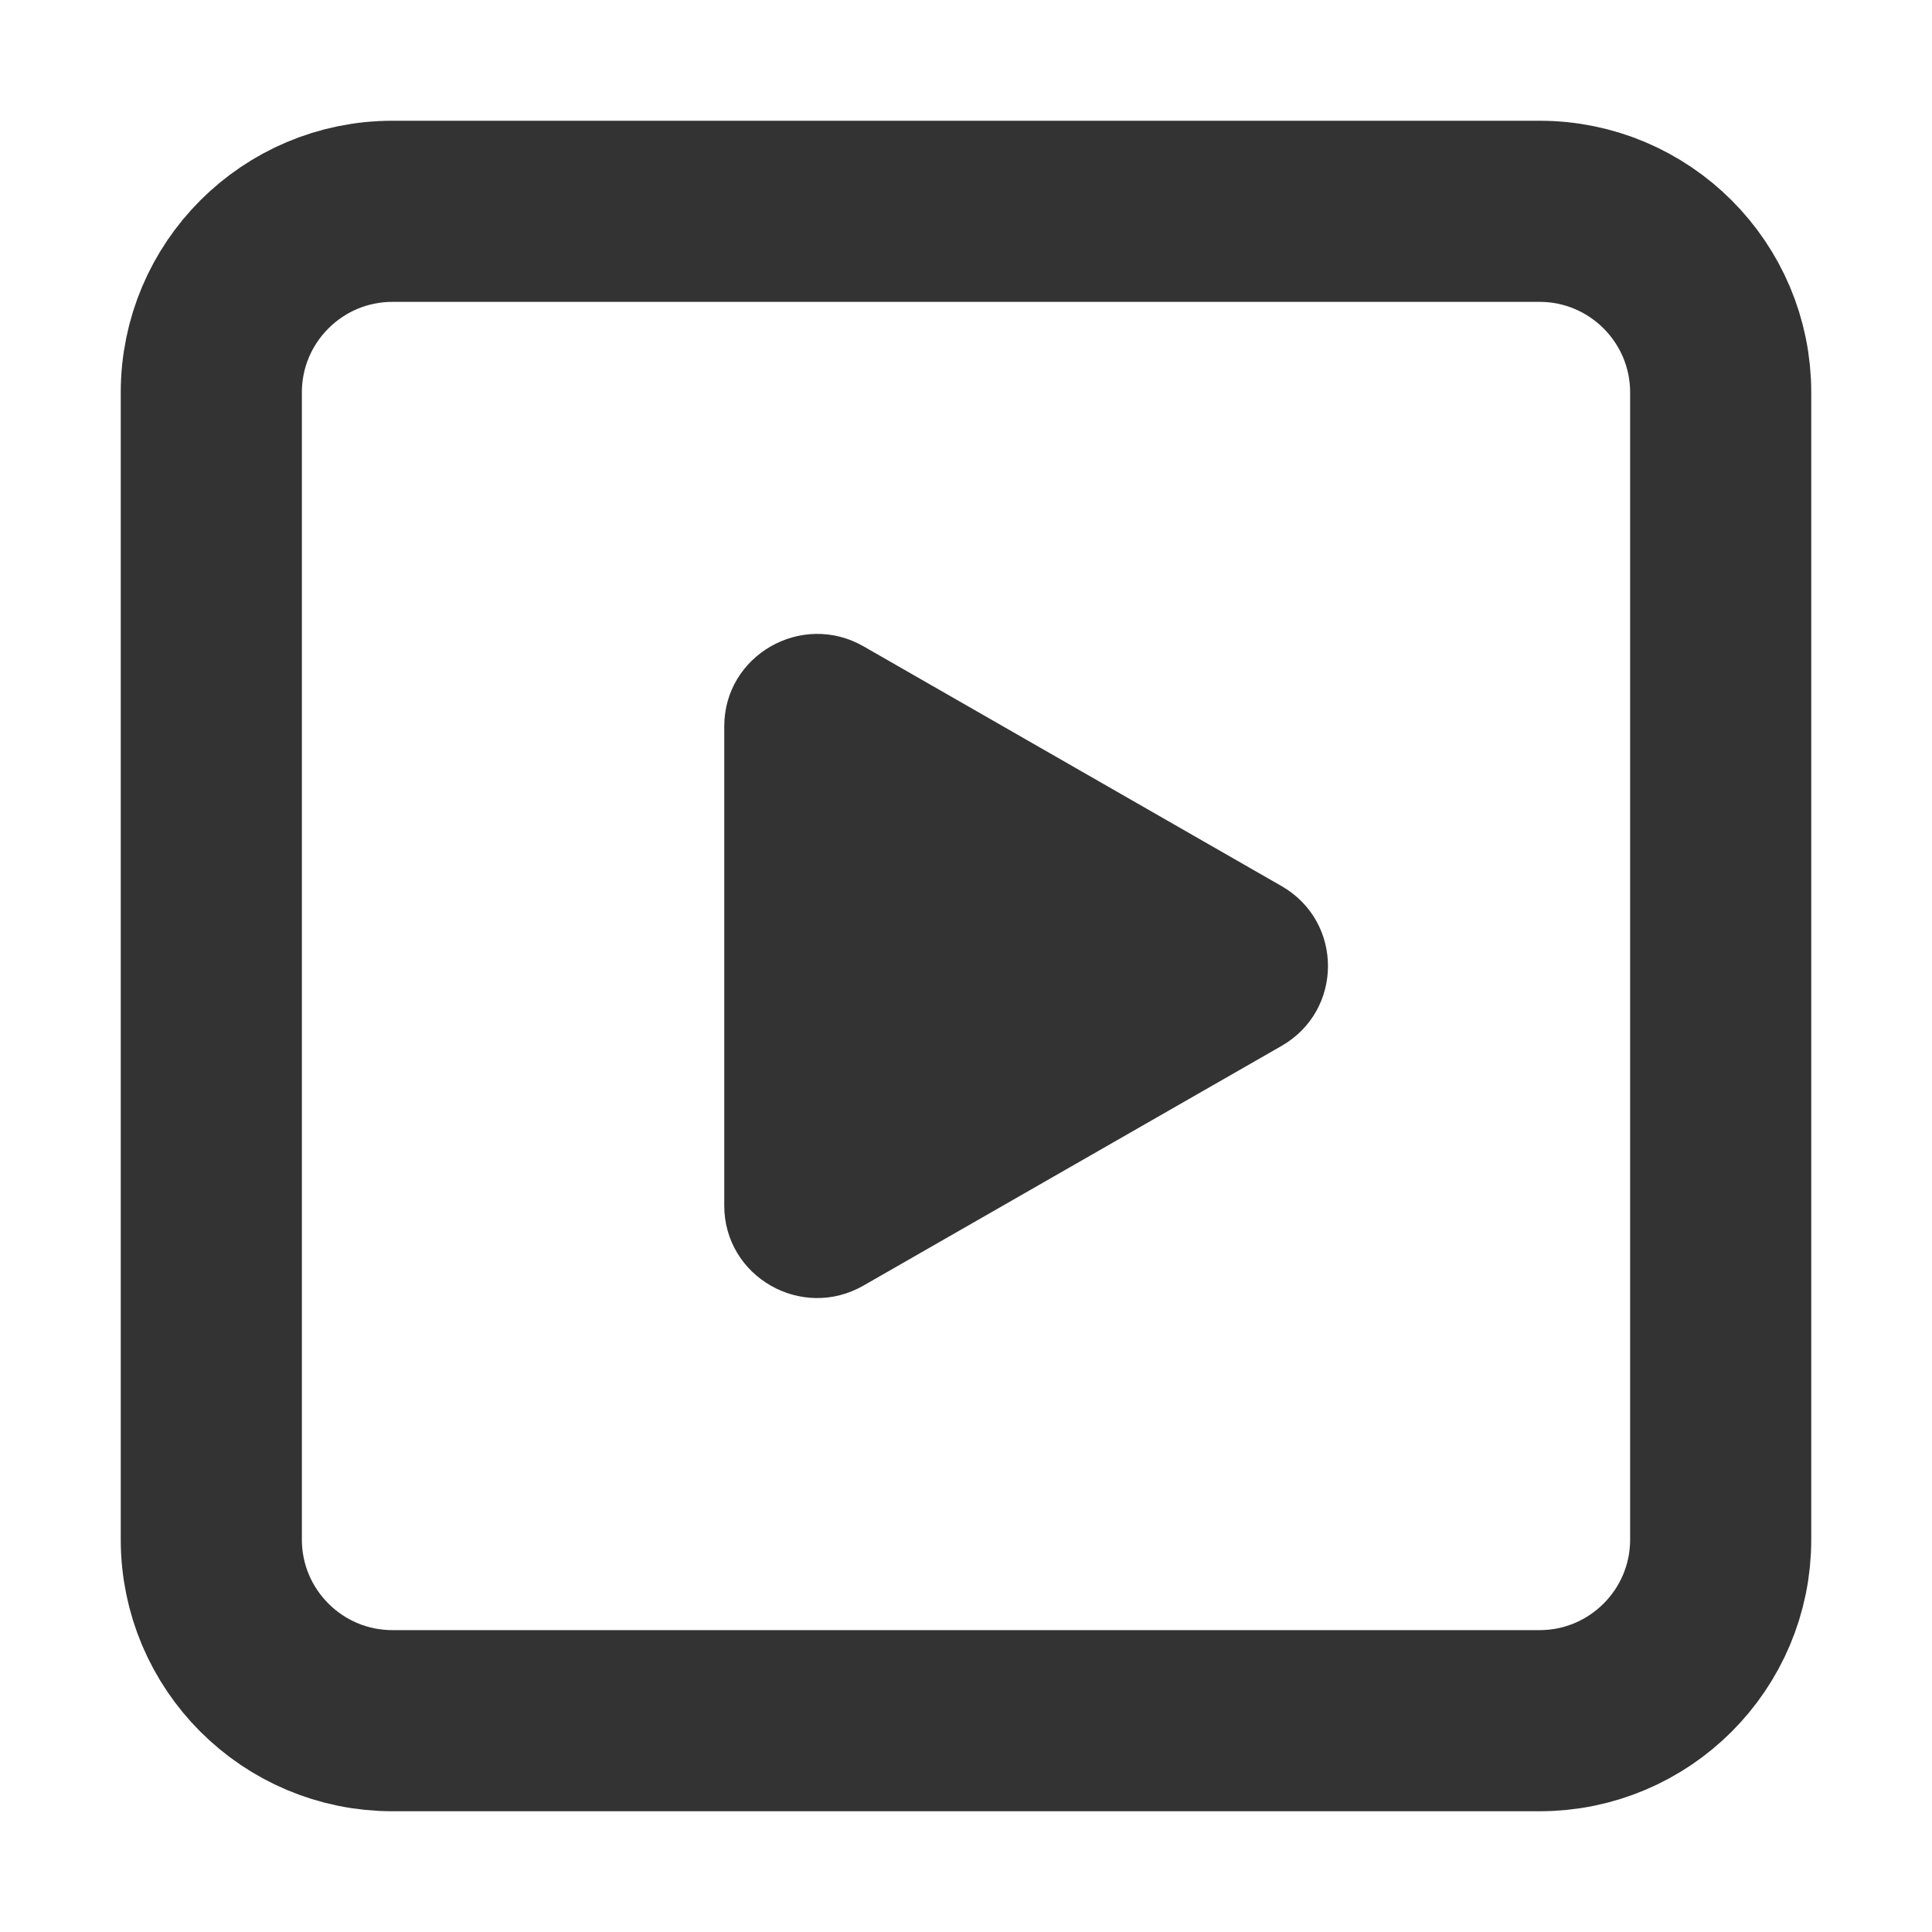
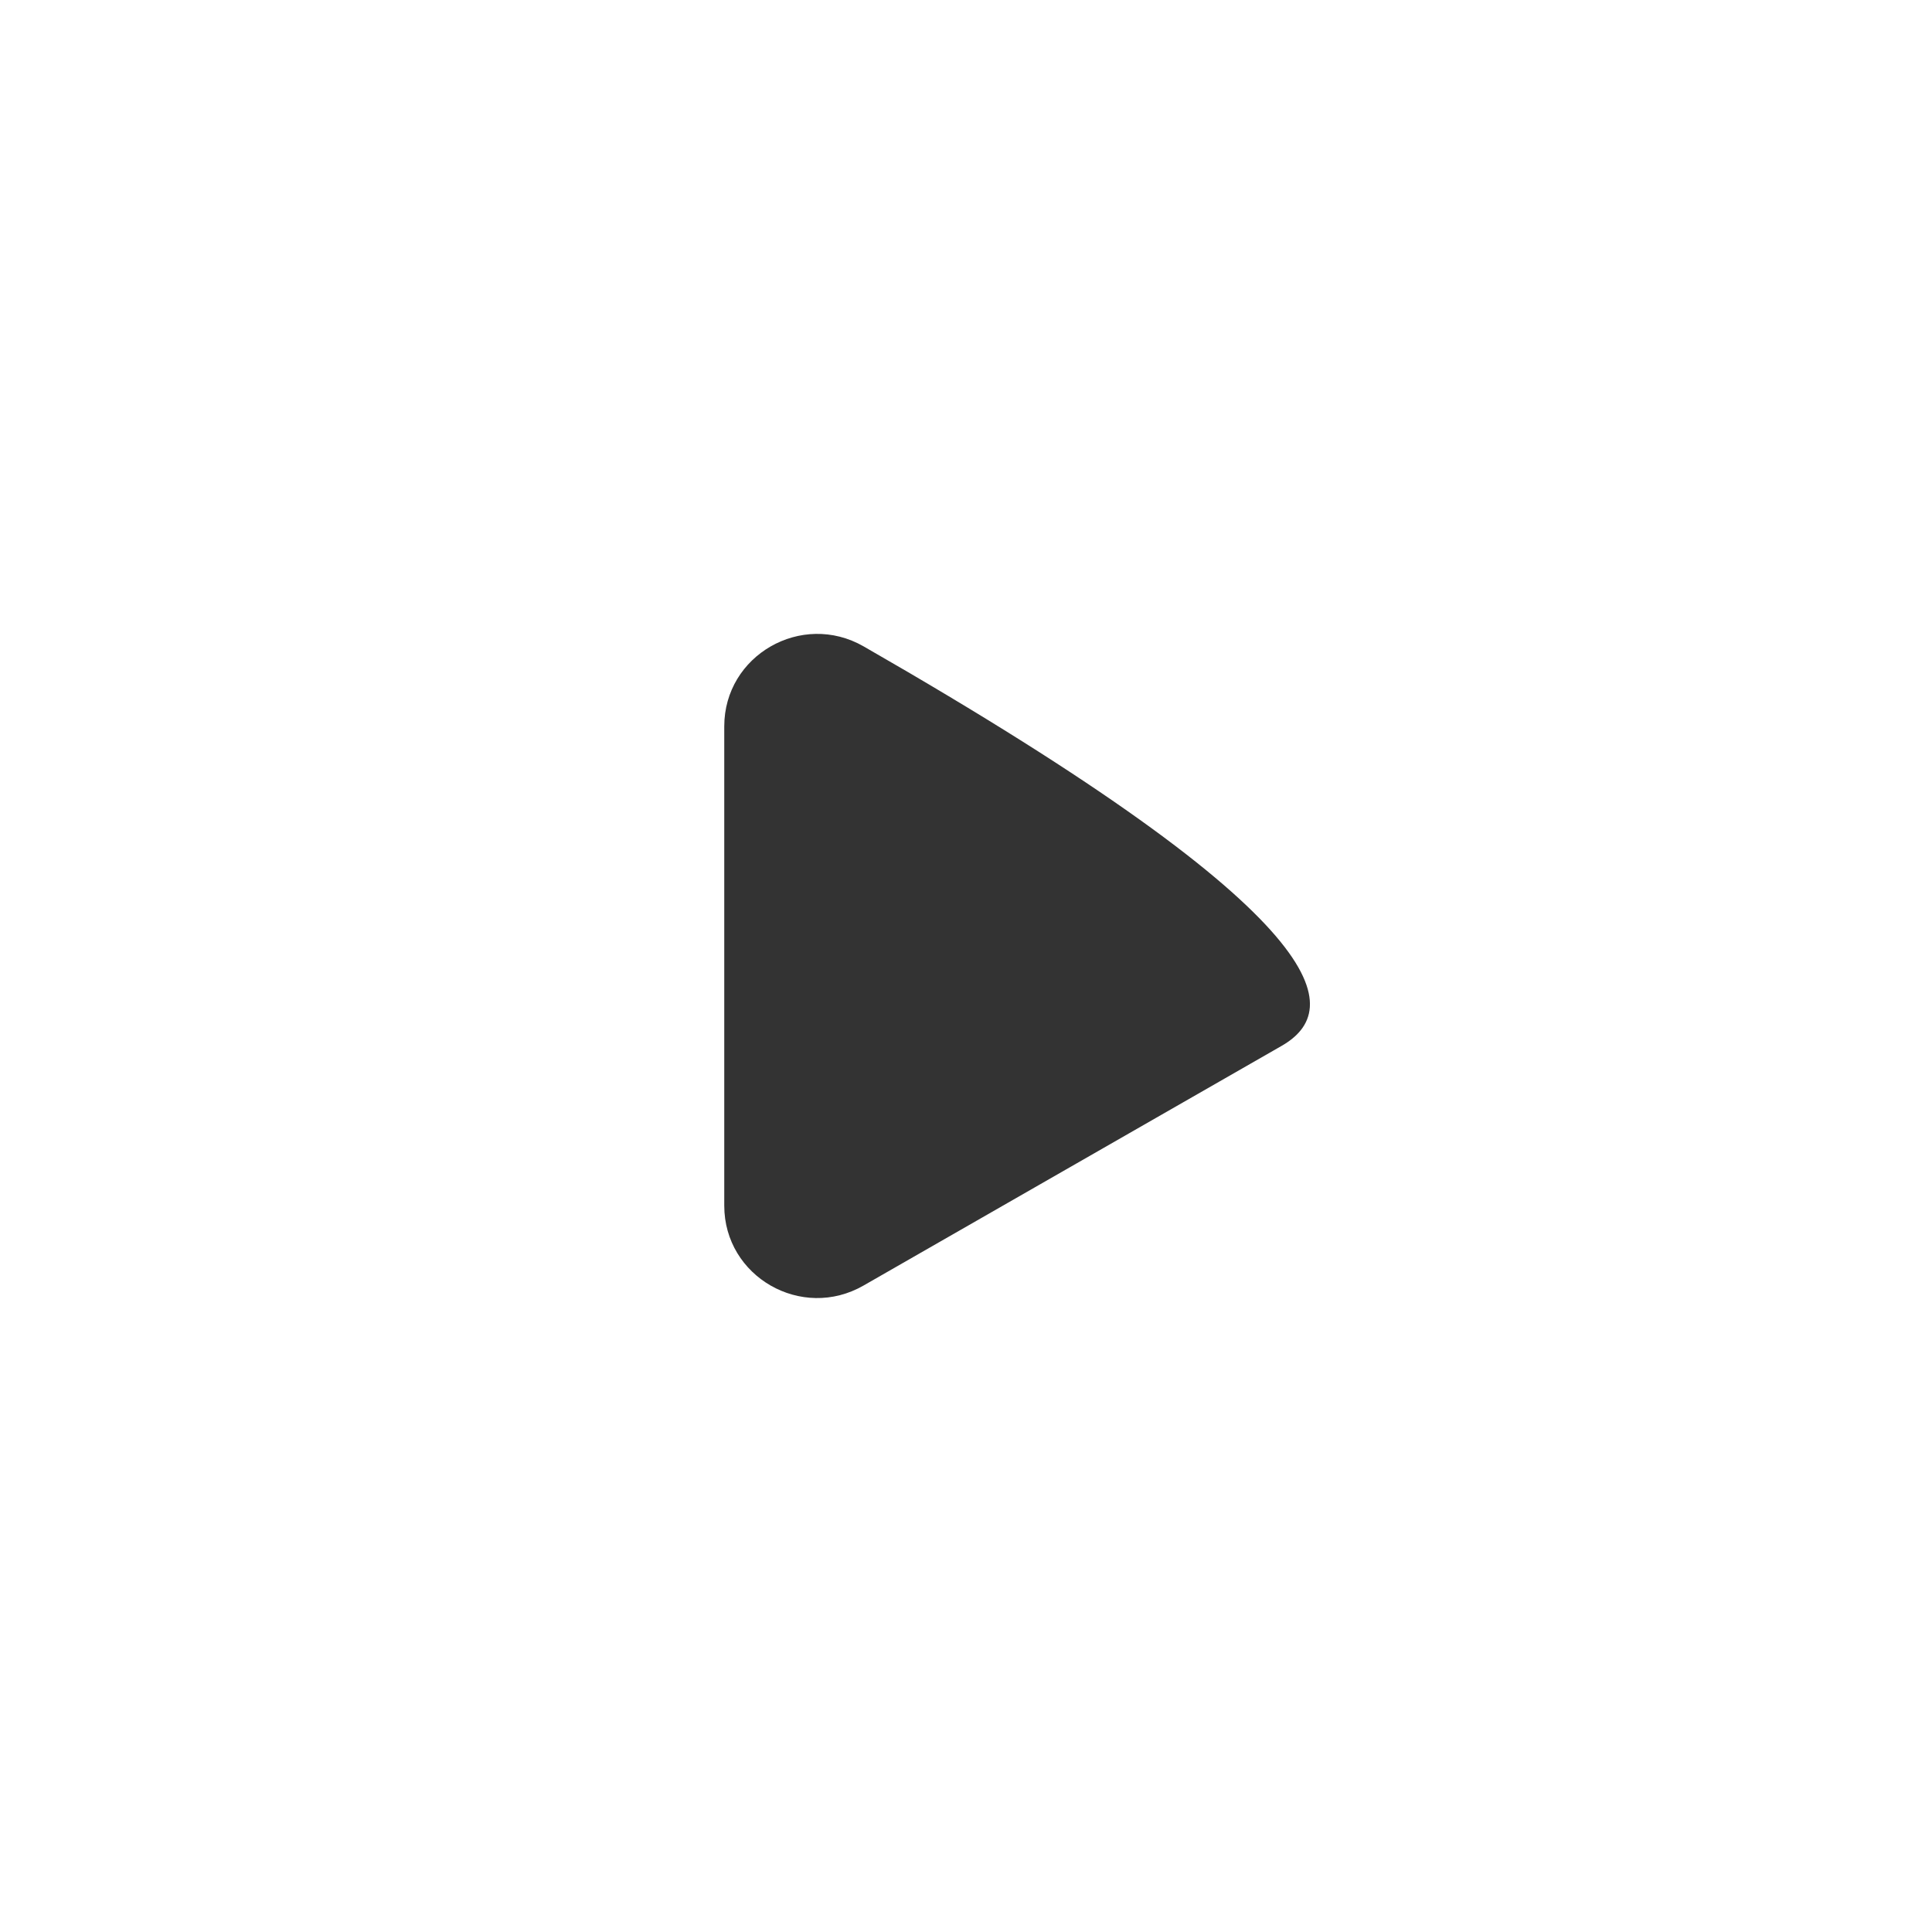
<svg xmlns="http://www.w3.org/2000/svg" width="16" height="16" viewBox="0 0 16 16" fill="none">
-   <path d="M1.75 3.25C1.75 2.422 2.422 1.75 3.25 1.75H12.75C13.578 1.75 14.25 2.422 14.25 3.25V12.75C14.25 13.578 13.578 14.25 12.75 14.25H3.25C2.422 14.25 1.75 13.578 1.75 12.75V3.25Z" stroke="#333333" stroke-width="1.5" />
-   <path fill-rule="evenodd" clip-rule="evenodd" d="M5.998 6.015C5.998 5.427 6.639 5.059 7.152 5.353L10.613 7.338C11.126 7.632 11.126 8.368 10.613 8.662L7.152 10.646C6.639 10.941 5.998 10.573 5.998 9.985V6.015Z" fill="#333333" />
+   <path fill-rule="evenodd" clip-rule="evenodd" d="M5.998 6.015C5.998 5.427 6.639 5.059 7.152 5.353C11.126 7.632 11.126 8.368 10.613 8.662L7.152 10.646C6.639 10.941 5.998 10.573 5.998 9.985V6.015Z" fill="#333333" />
</svg>